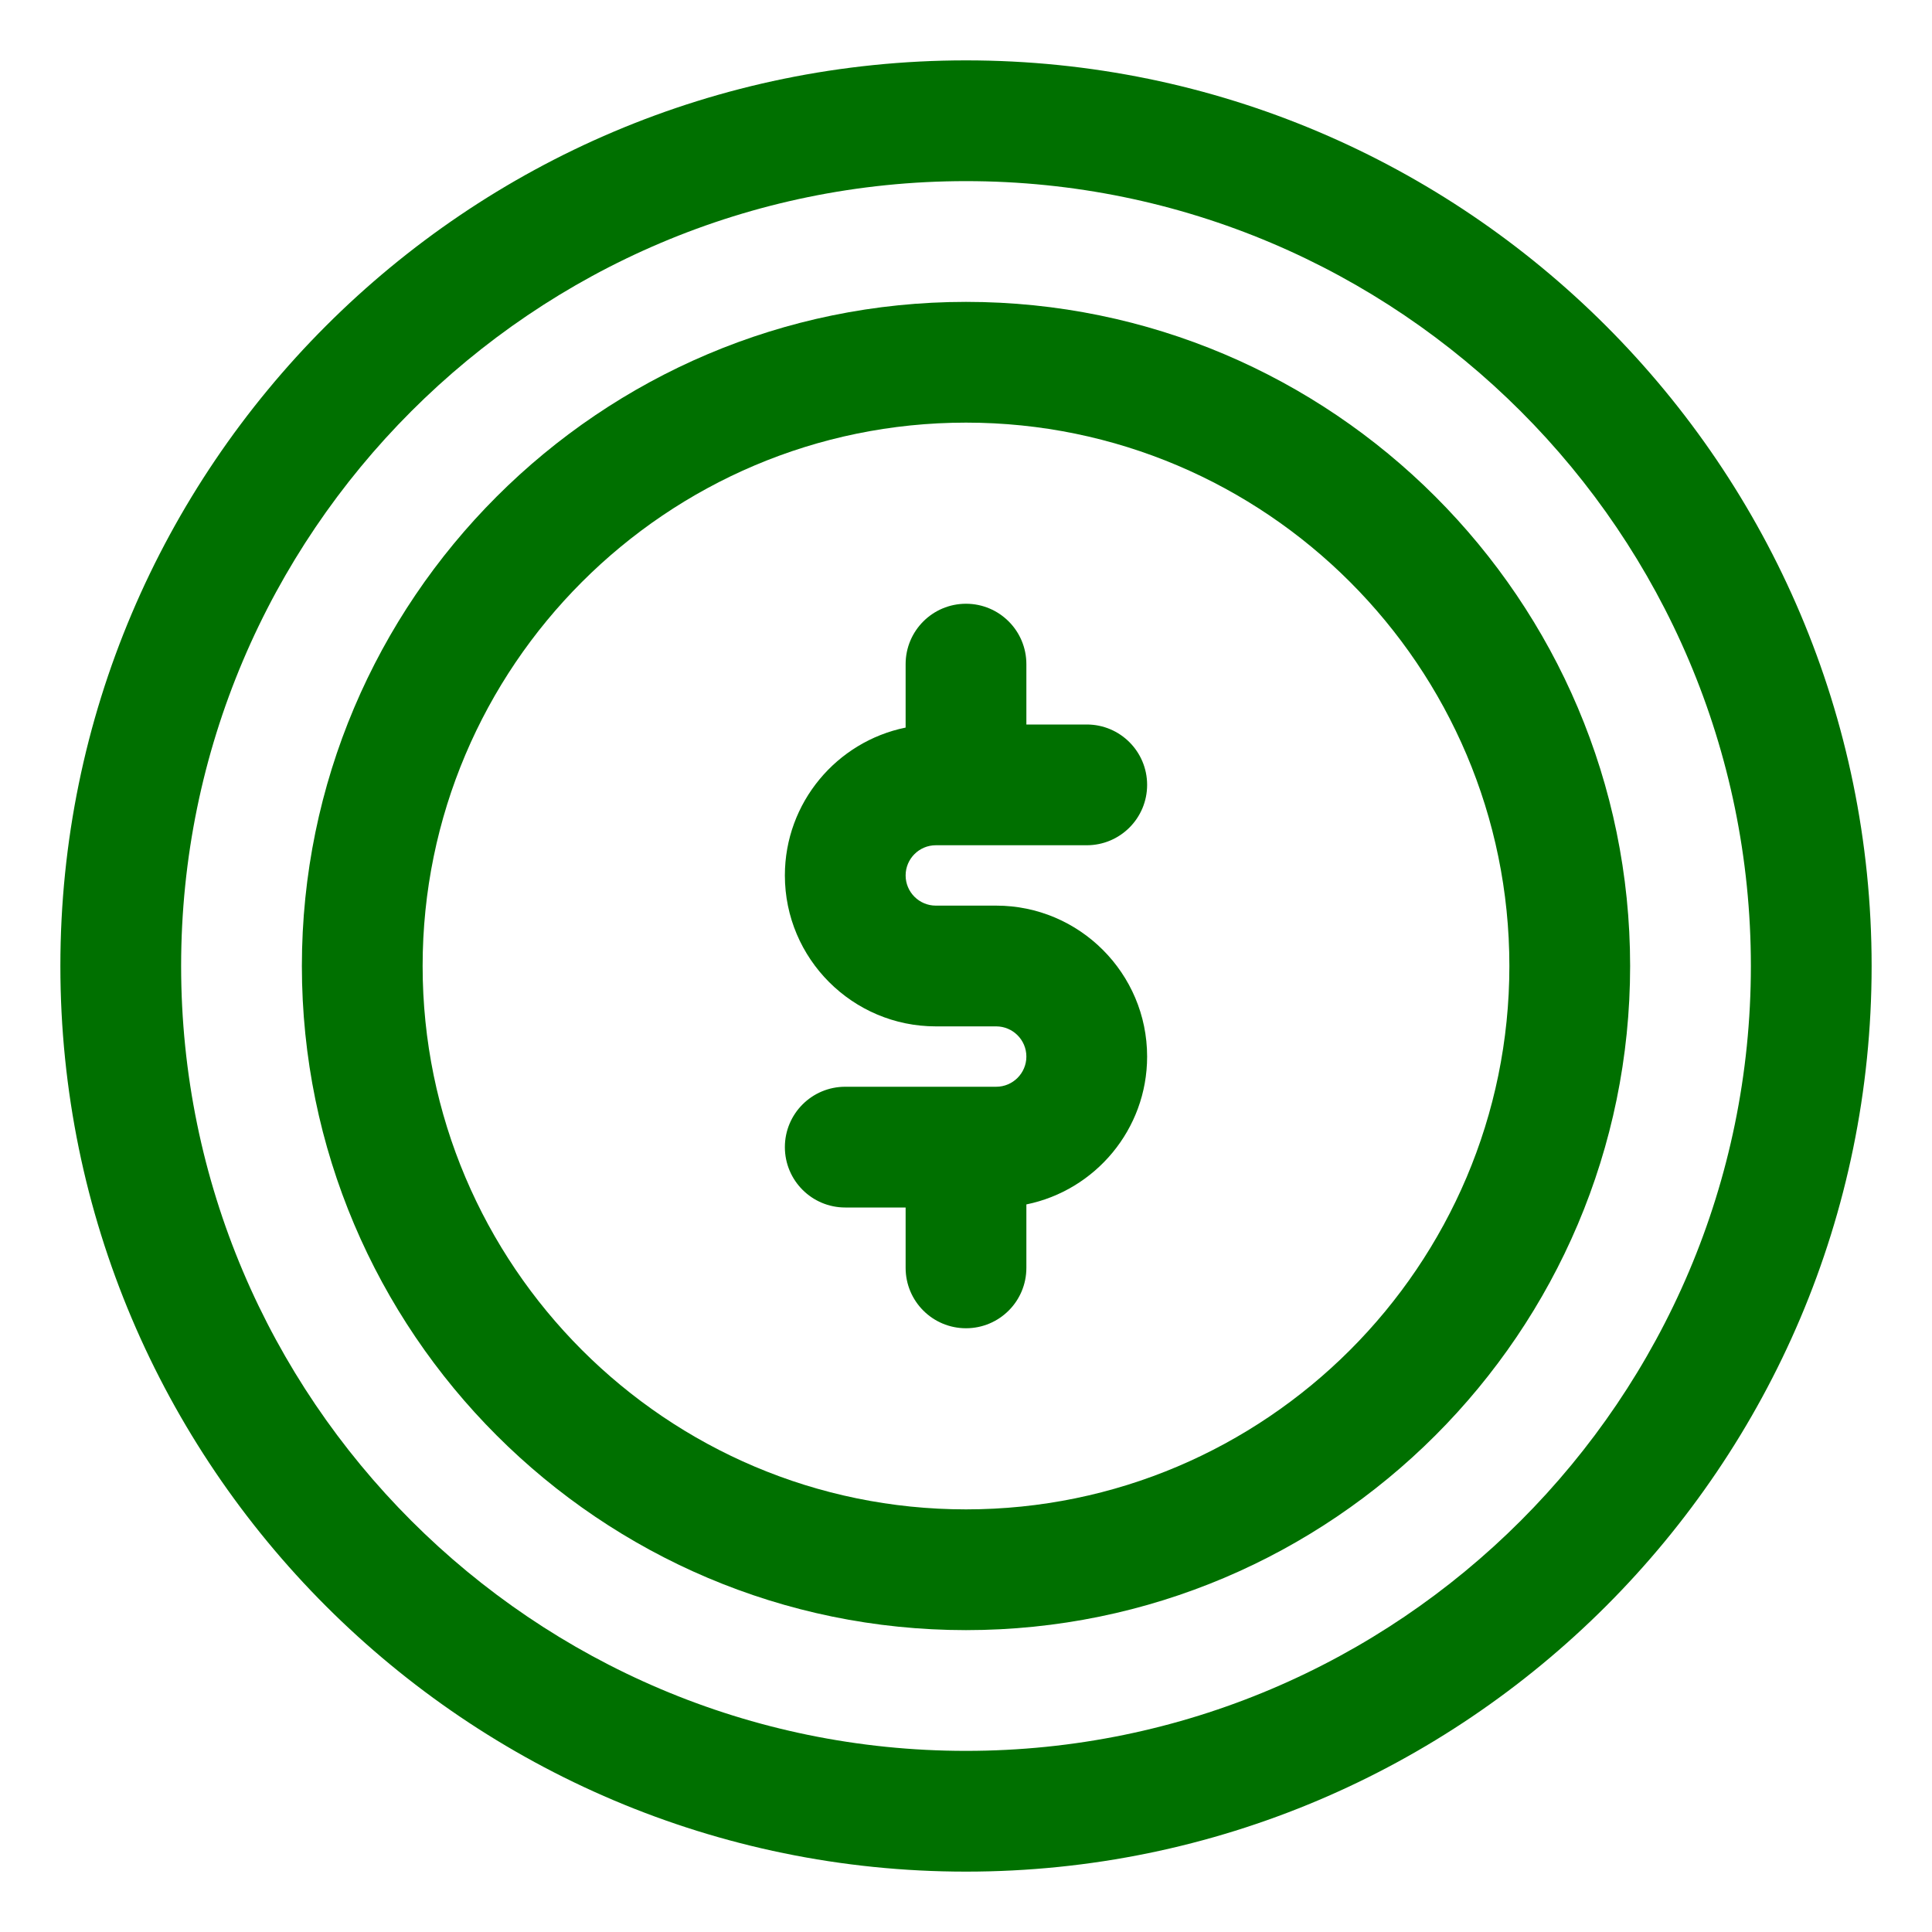
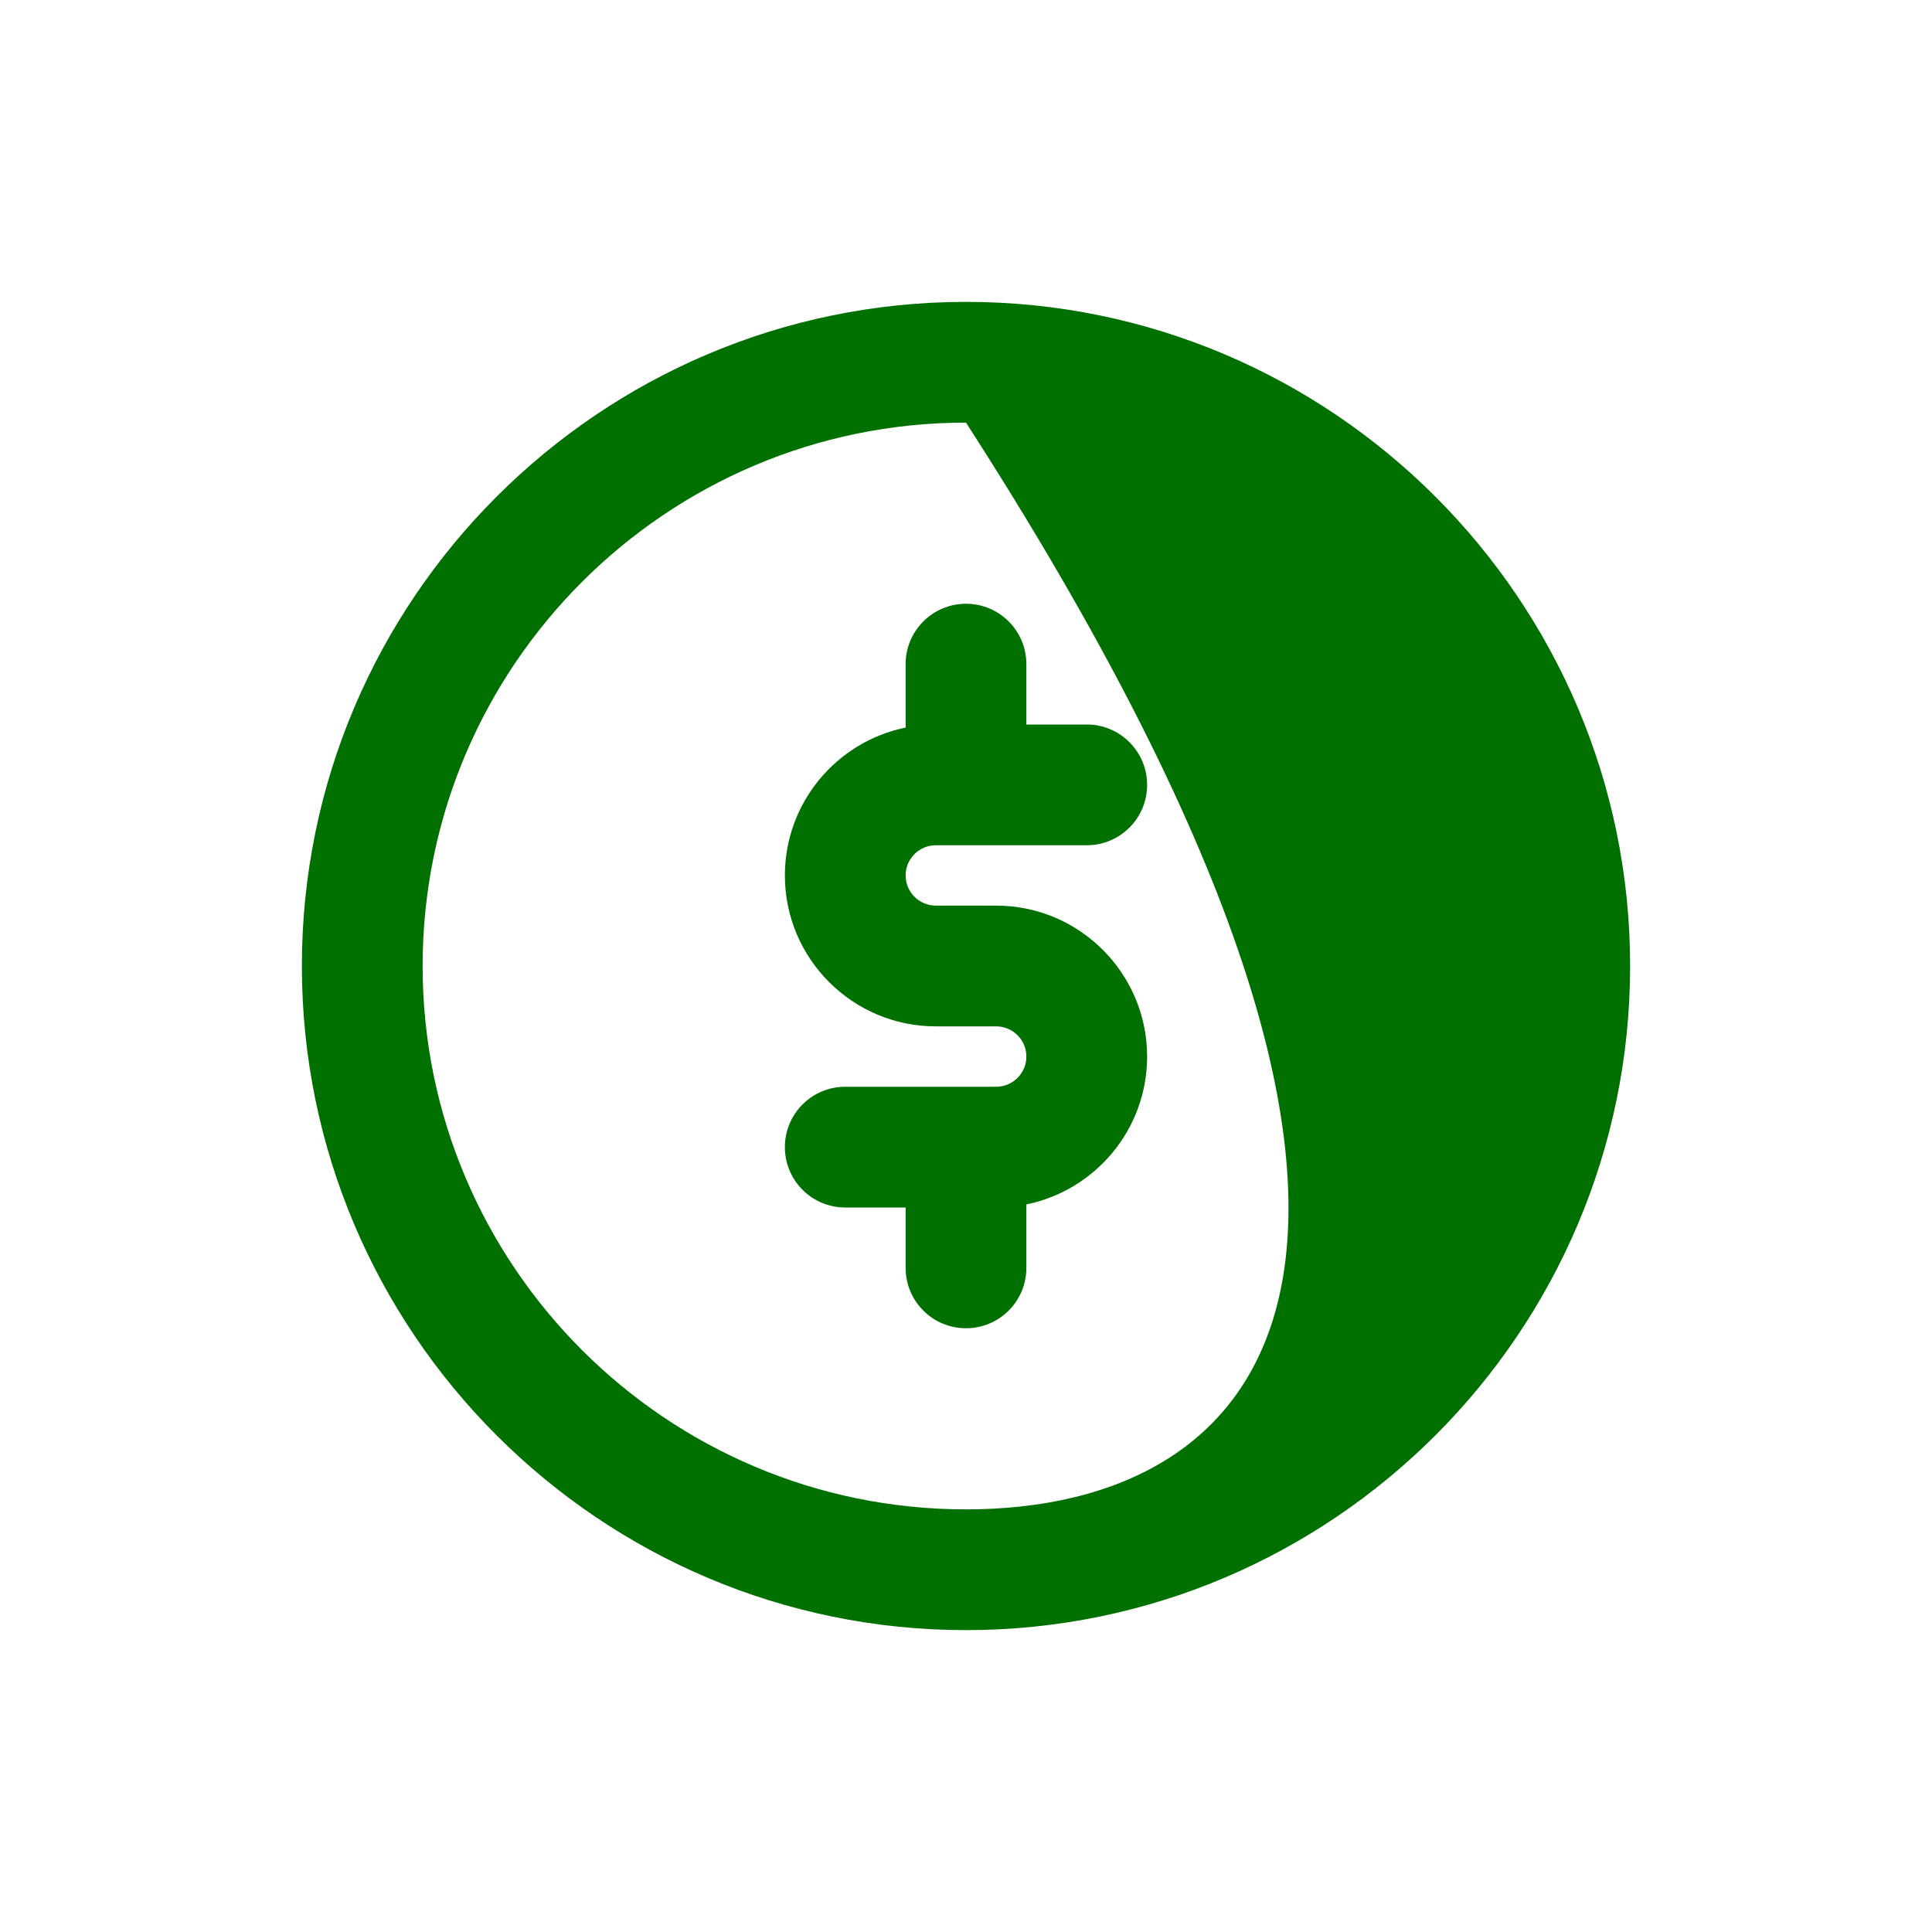
<svg xmlns="http://www.w3.org/2000/svg" width="32" height="32" viewBox="0 0 32 32" fill="none">
  <path fill-rule="evenodd" clip-rule="evenodd" d="M15.5 14H18C18.553 14 19 13.552 19 13C19 12.448 18.553 12 18 12H17V11C17 10.448 16.553 10 16 10C15.447 10 15 10.448 15 11V12.051C13.86 12.283 13 13.293 13 14.5C13 15.878 14.121 17 15.5 17H16.5C16.775 17 17 17.224 17 17.5C17 17.776 16.775 18 16.501 18H14C13.447 18 13 18.448 13 19C13 19.552 13.447 20 14 20H15V21C15 21.552 15.447 22 16 22C16.553 22 17 21.552 17 21V19.949C18.14 19.717 19 18.707 19 17.5C19 16.122 17.879 15 16.5 15H15.5C15.225 15 15 14.776 15 14.5C15 14.224 15.225 14 15.5 14Z" fill="#007000" />
-   <path fill-rule="evenodd" clip-rule="evenodd" d="M16 29C8.832 29 3 23.168 3 16C3 8.832 8.832 3 16 3C23.168 3 29 8.832 29 16C29 23.168 23.168 29 16 29ZM16 1C7.729 1 1 7.729 1 16C1 24.271 7.729 31 16 31C24.271 31 31 24.271 31 16C31 7.729 24.271 1 16 1Z" fill="#007000" />
-   <path fill-rule="evenodd" clip-rule="evenodd" d="M16 25C11.037 25 7 20.962 7 16C7 11.038 11.037 7 16 7C20.963 7 25 11.038 25 16C25 20.962 20.963 25 16 25ZM16 5C9.935 5 5 9.935 5 16C5 22.065 9.935 27 16 27C22.065 27 27 22.065 27 16C27 9.935 22.065 5 16 5Z" fill="#007000" />
+   <path fill-rule="evenodd" clip-rule="evenodd" d="M16 25C11.037 25 7 20.962 7 16C7 11.038 11.037 7 16 7C25 20.962 20.963 25 16 25ZM16 5C9.935 5 5 9.935 5 16C5 22.065 9.935 27 16 27C22.065 27 27 22.065 27 16C27 9.935 22.065 5 16 5Z" fill="#007000" />
</svg>